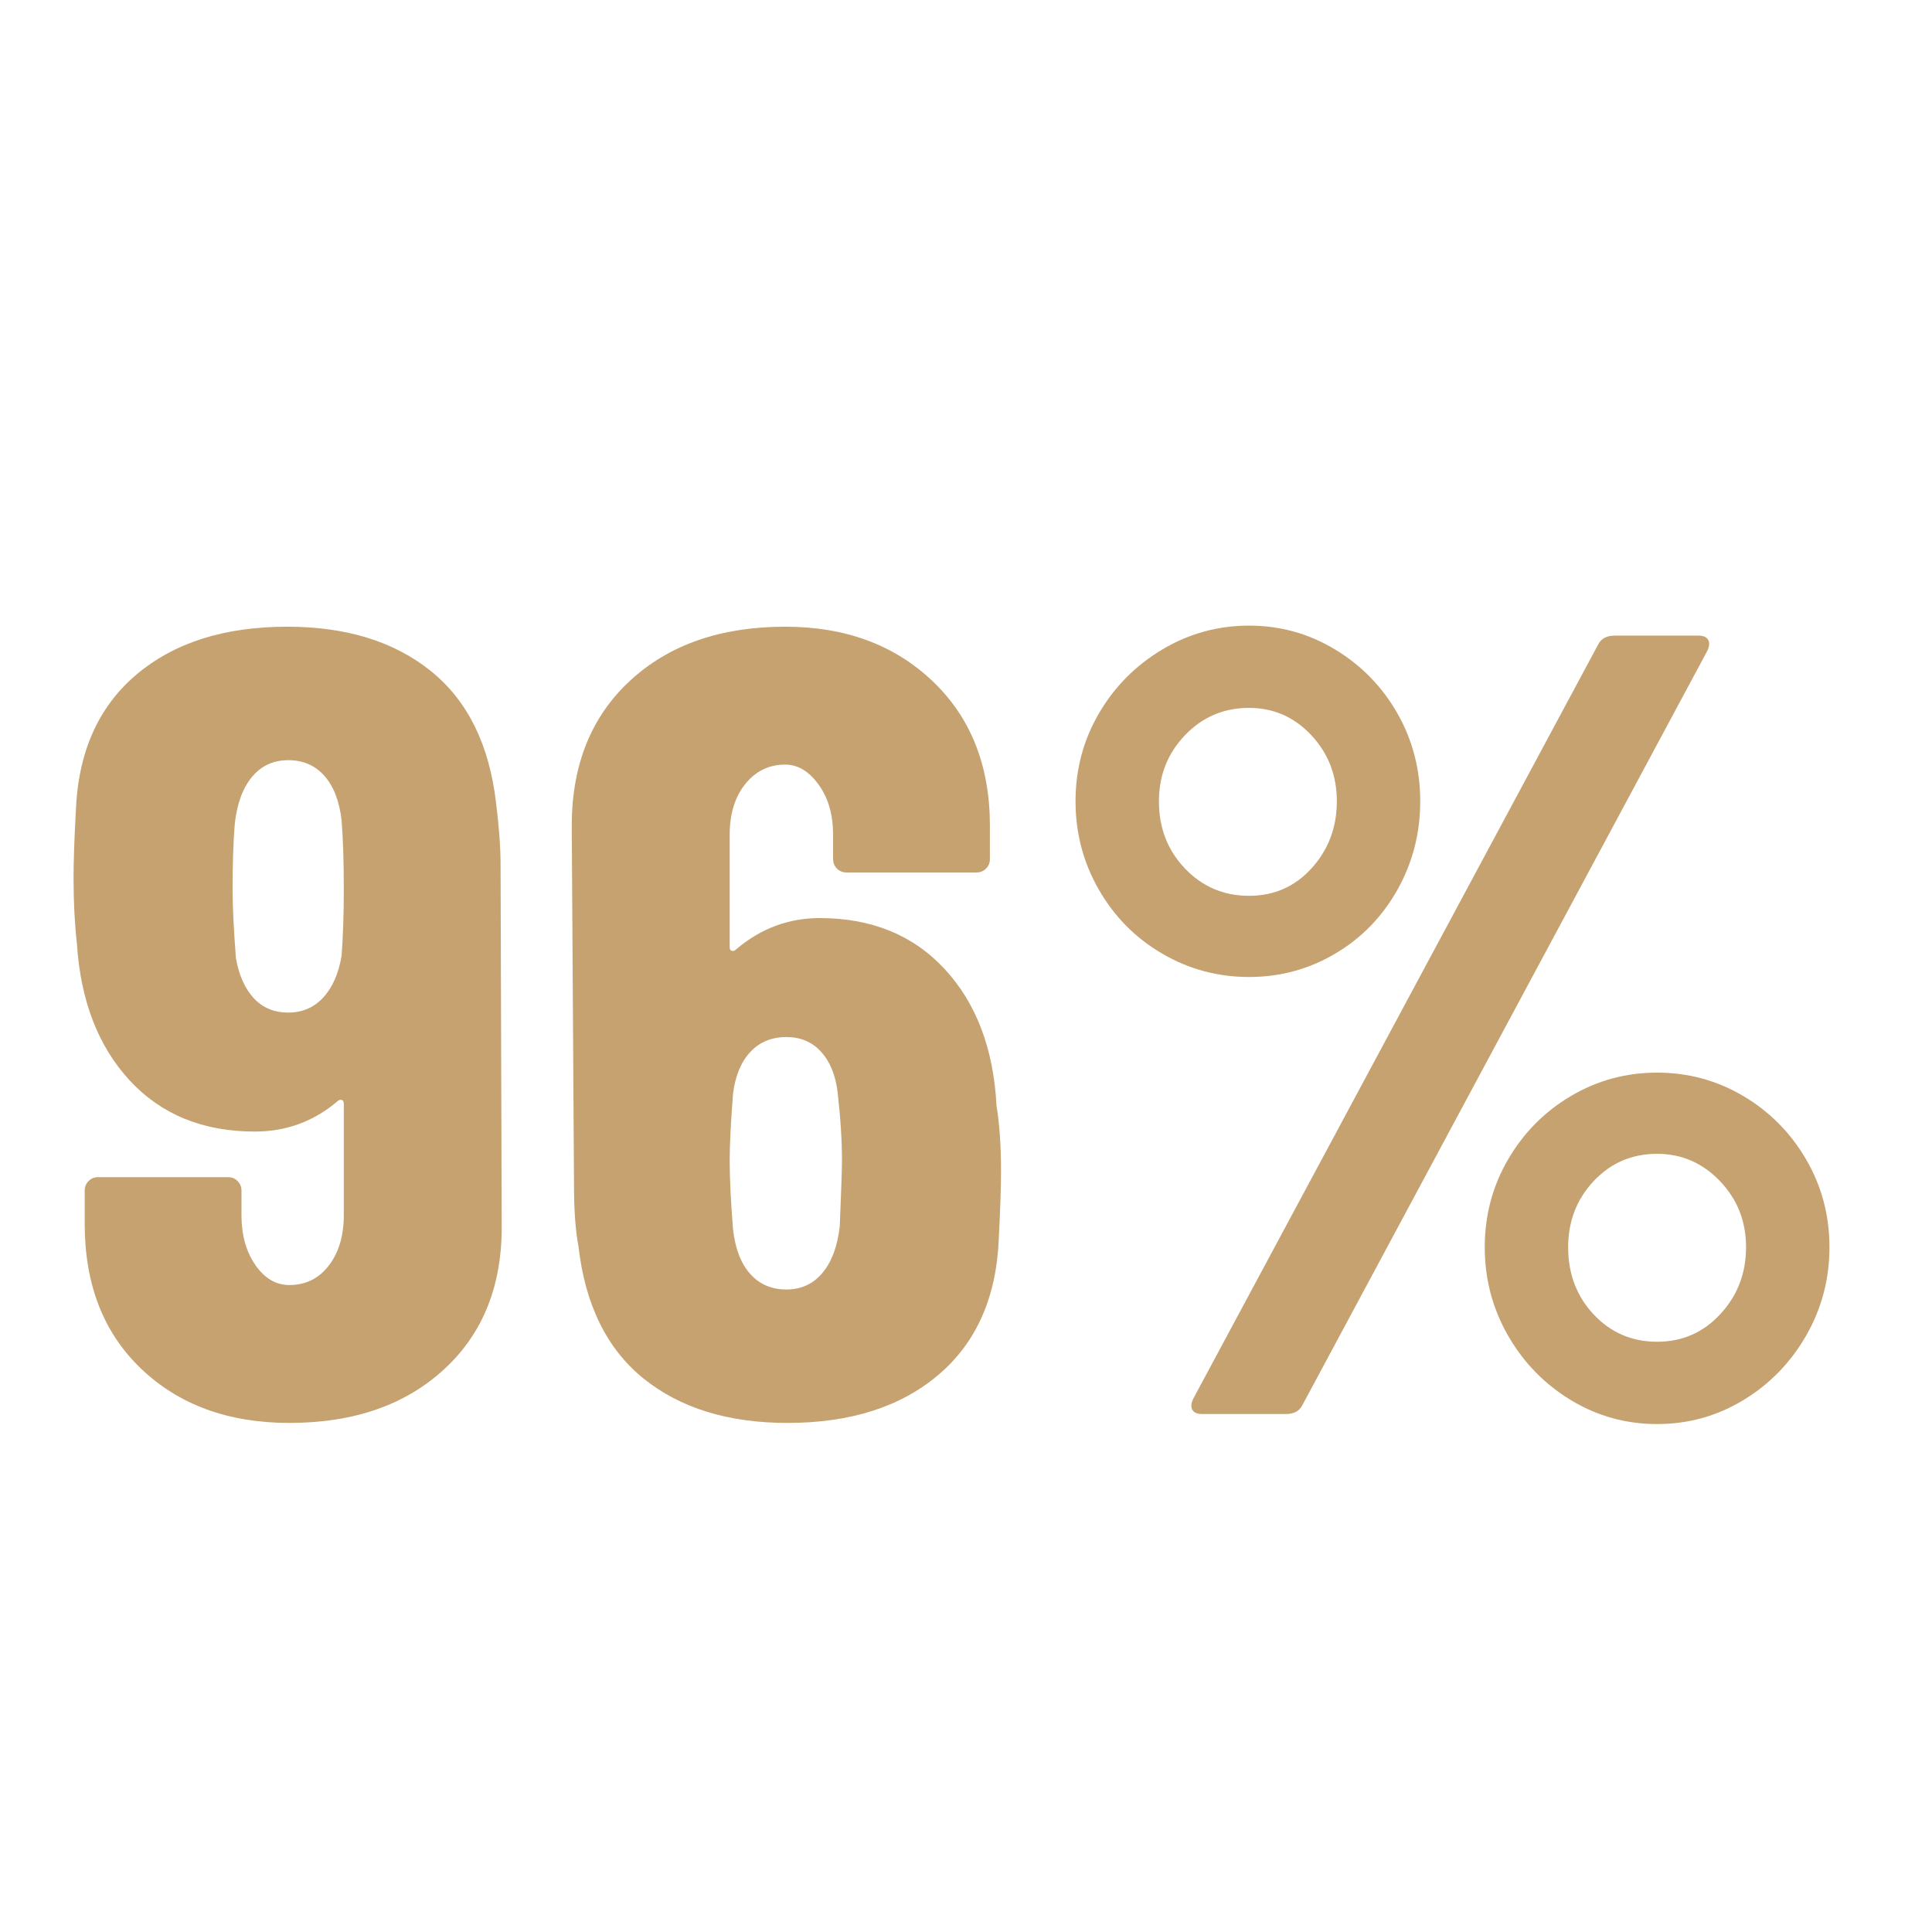
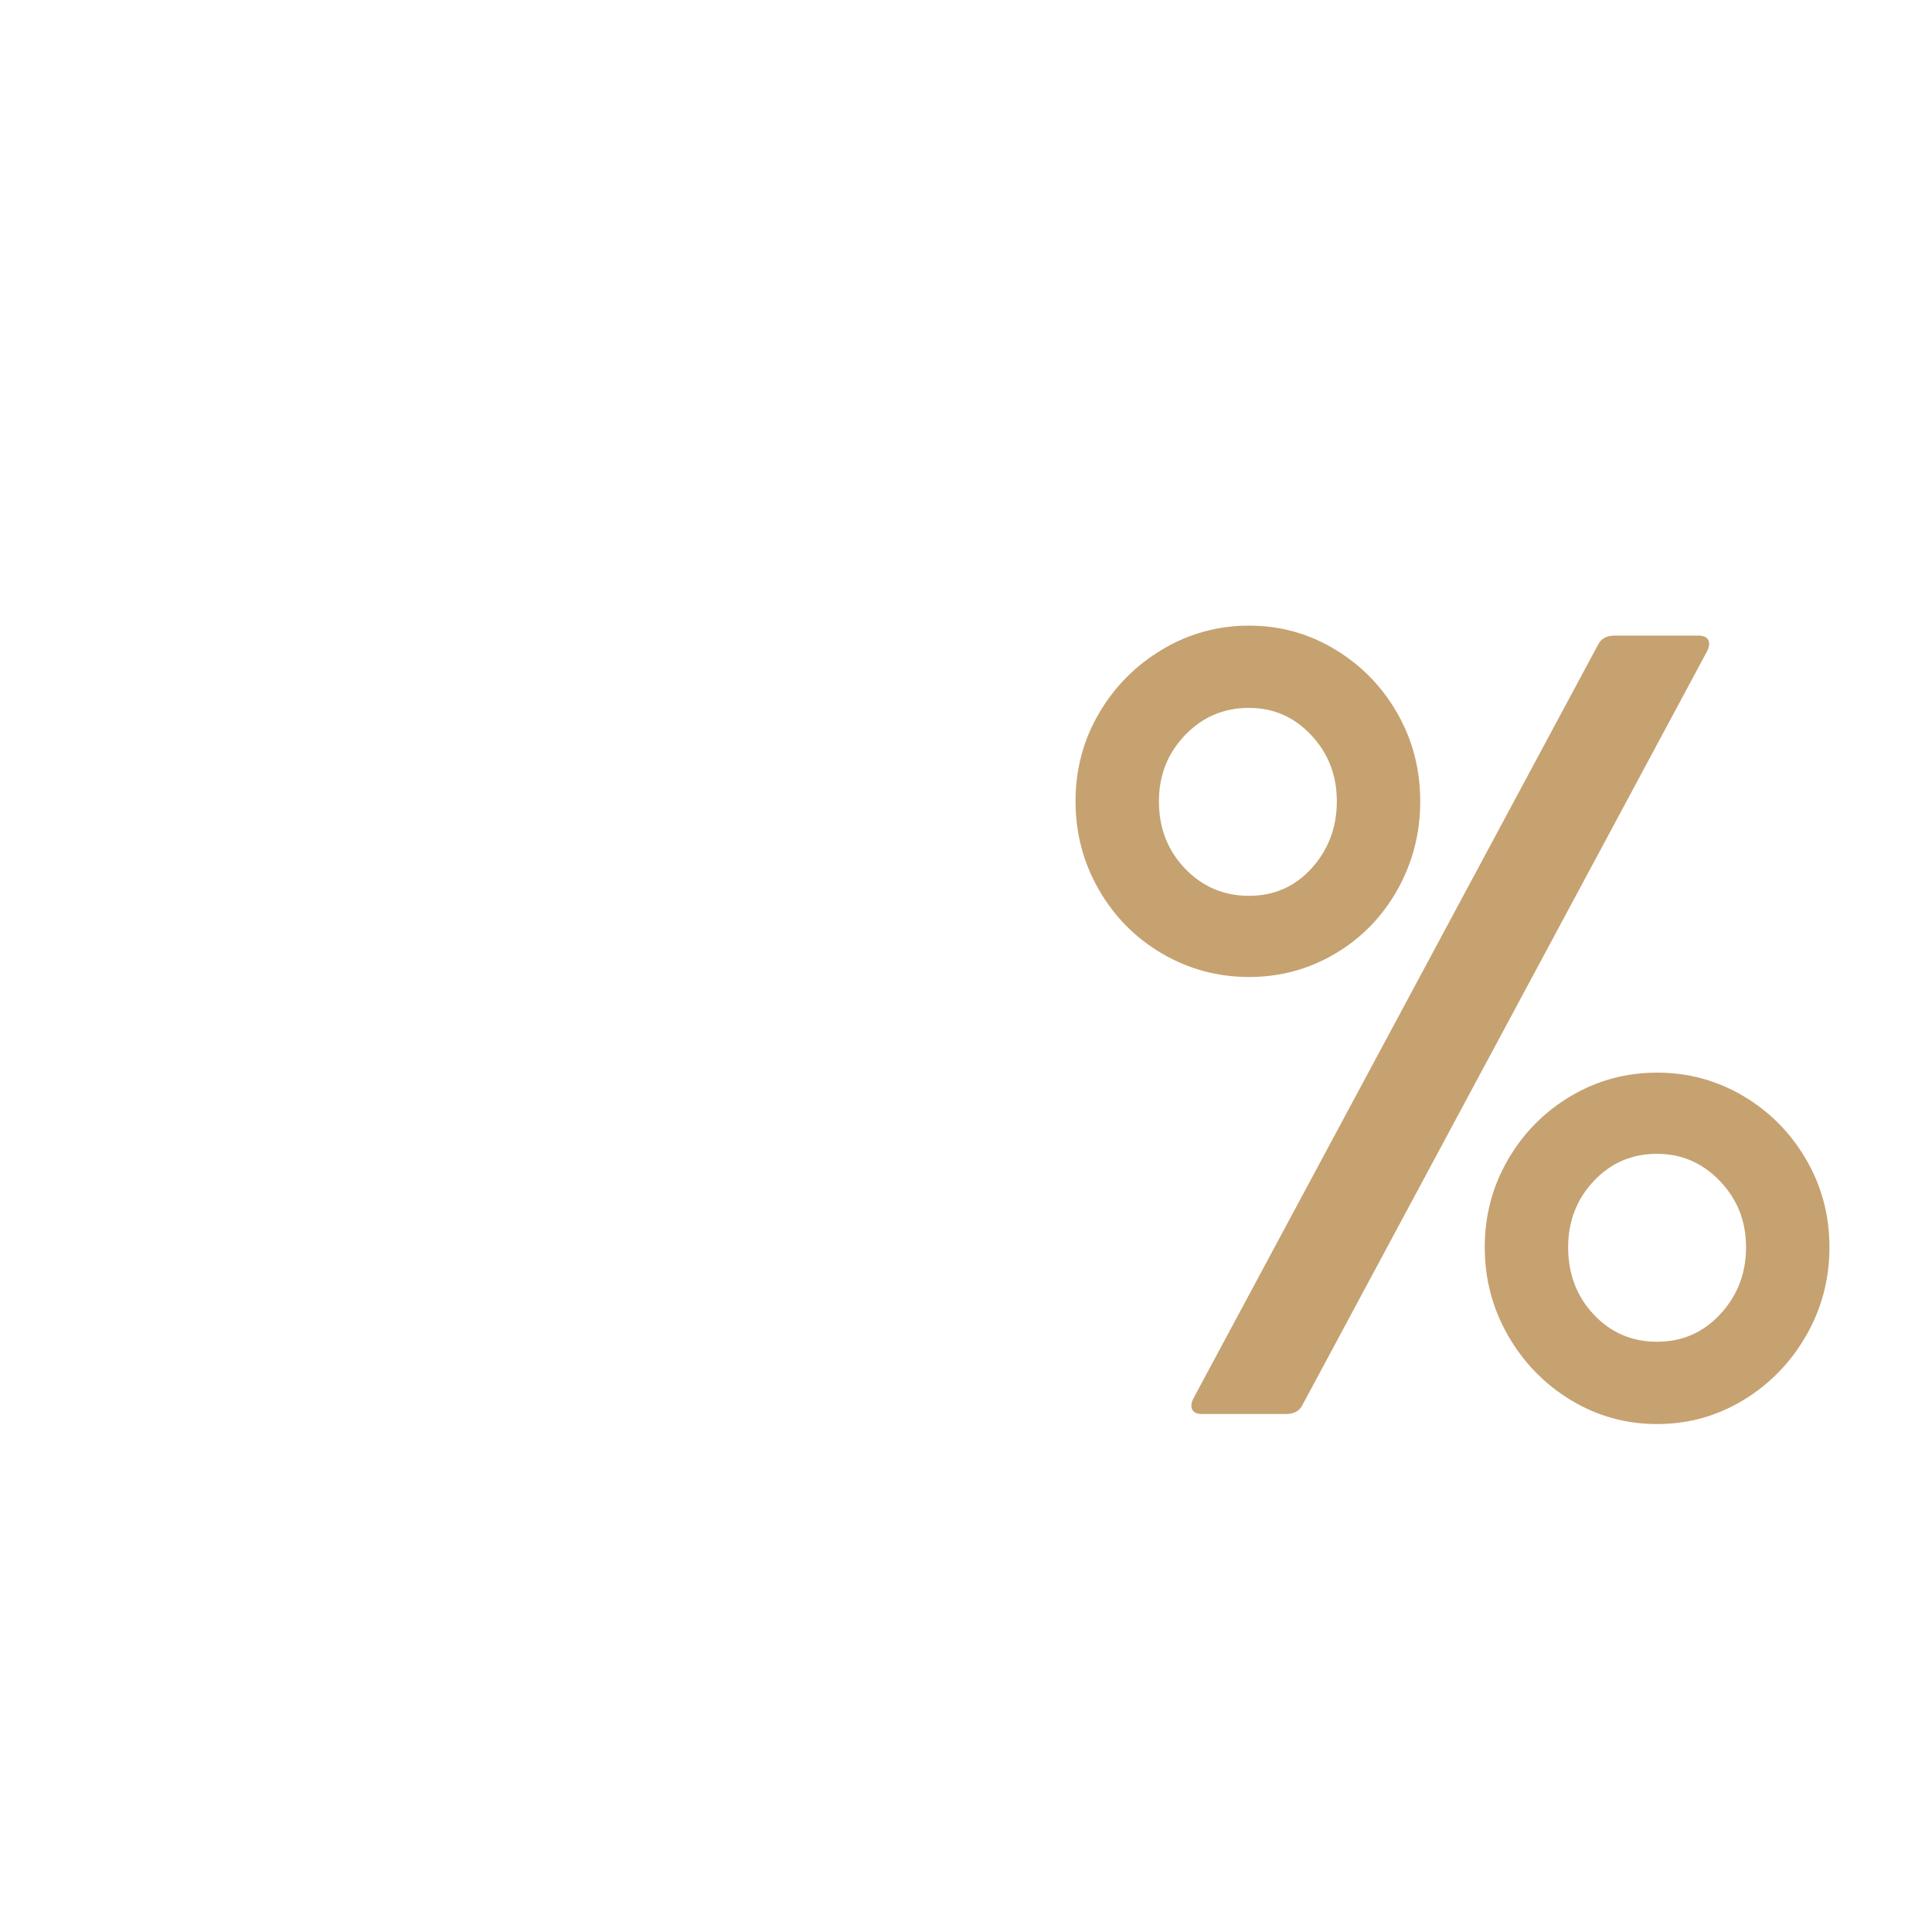
<svg xmlns="http://www.w3.org/2000/svg" width="1000" zoomAndPan="magnify" viewBox="0 0 750 750" height="1000" preserveAspectRatio="xMidYMid meet" version="1.0">
  <defs>
    <g />
  </defs>
  <g fill="#c6a271" fill-opacity="1">
    <g transform="translate(20.789, 548.926)">
      <g>
-         <path d="M 173.969 -73.812 C 174.258 -50.219 166.848 -31.441 151.734 -17.484 C 136.629 -3.523 116.555 3.453 91.516 3.453 C 67.922 3.453 48.785 -3.523 34.109 -17.484 C 19.43 -31.441 12.094 -50.219 12.094 -73.812 L 12.094 -86.766 C 12.094 -88.203 12.594 -89.426 13.594 -90.438 C 14.602 -91.445 15.828 -91.953 17.266 -91.953 L 67.781 -91.953 C 69.219 -91.953 70.438 -91.445 71.438 -90.438 C 72.445 -89.426 72.953 -88.203 72.953 -86.766 L 72.953 -77.266 C 72.953 -69.492 74.75 -63.02 78.344 -57.844 C 81.945 -52.664 86.336 -50.078 91.516 -50.078 C 97.848 -50.078 102.957 -52.594 106.844 -57.625 C 110.727 -62.664 112.672 -69.211 112.672 -77.266 L 112.672 -120.438 C 112.672 -121.301 112.379 -121.805 111.797 -121.953 C 111.223 -122.098 110.648 -121.879 110.078 -121.297 C 100.867 -113.535 90.223 -109.656 78.141 -109.656 C 57.992 -109.656 41.801 -116.27 29.562 -129.5 C 17.332 -142.738 10.5 -160.441 9.062 -182.609 C 8.195 -190.379 7.766 -198.867 7.766 -208.078 C 7.766 -214.41 8.055 -223.039 8.641 -233.969 C 9.492 -256.707 17.258 -274.336 31.938 -286.859 C 46.625 -299.379 66.195 -305.641 90.656 -305.641 C 113.676 -305.641 132.305 -299.879 146.547 -288.359 C 160.797 -276.848 169.219 -259.727 171.812 -237 C 172.957 -227.789 173.531 -219.875 173.531 -213.25 Z M 111.812 -177.859 C 112.383 -185.336 112.672 -193.969 112.672 -203.75 C 112.672 -214.406 112.383 -223.328 111.812 -230.516 C 110.945 -238.004 108.711 -243.758 105.109 -247.781 C 101.516 -251.812 96.844 -253.828 91.094 -253.828 C 85.332 -253.828 80.648 -251.664 77.047 -247.344 C 73.453 -243.031 71.223 -236.988 70.359 -229.219 C 69.785 -222.312 69.5 -213.82 69.5 -203.75 C 69.5 -197.133 69.93 -188.211 70.797 -176.984 C 71.953 -170.367 74.254 -165.191 77.703 -161.453 C 81.16 -157.711 85.625 -155.844 91.094 -155.844 C 96.551 -155.844 101.078 -157.785 104.672 -161.672 C 108.273 -165.555 110.656 -170.953 111.812 -177.859 Z M 111.812 -177.859 " />
-       </g>
+         </g>
    </g>
  </g>
  <g fill="#c6a271" fill-opacity="1">
    <g transform="translate(208.576, 548.926)">
      <g>
-         <path d="M 178.281 -119.578 C 179.438 -112.672 180.016 -104.18 180.016 -94.109 C 180.016 -87.773 179.727 -79.141 179.156 -68.203 C 178.289 -45.473 170.52 -27.848 155.844 -15.328 C 141.164 -2.805 121.594 3.453 97.125 3.453 C 74.102 3.453 55.469 -2.301 41.219 -13.812 C 26.977 -25.32 18.562 -42.445 15.969 -65.188 C 14.82 -71.227 14.25 -79.141 14.25 -88.922 L 13.375 -228.359 C 13.375 -251.961 20.926 -270.742 36.031 -284.703 C 51.145 -298.66 71.223 -305.641 96.266 -305.641 C 119.578 -305.641 138.645 -298.586 153.469 -284.484 C 168.289 -270.379 175.703 -251.672 175.703 -228.359 L 175.703 -215.406 C 175.703 -213.969 175.195 -212.742 174.188 -211.734 C 173.176 -210.734 171.953 -210.234 170.516 -210.234 L 120.016 -210.234 C 118.566 -210.234 117.336 -210.734 116.328 -211.734 C 115.328 -212.742 114.828 -213.969 114.828 -215.406 L 114.828 -224.906 C 114.828 -232.676 112.957 -239.148 109.219 -244.328 C 105.477 -249.516 101.16 -252.109 96.266 -252.109 C 89.93 -252.109 84.75 -249.586 80.719 -244.547 C 76.695 -239.516 74.688 -232.969 74.688 -224.906 L 74.688 -181.312 C 74.688 -180.445 74.973 -179.941 75.547 -179.797 C 76.117 -179.648 76.691 -179.867 77.266 -180.453 C 86.766 -188.504 97.562 -192.531 109.656 -192.531 C 129.789 -192.531 145.973 -185.91 158.203 -172.672 C 170.441 -159.43 177.133 -141.734 178.281 -119.578 Z M 117.422 -72.953 C 117.992 -86.766 118.281 -95.254 118.281 -98.422 C 118.281 -106.191 117.707 -115.113 116.562 -125.188 C 115.695 -131.812 113.535 -136.992 110.078 -140.734 C 106.629 -144.473 102.172 -146.344 96.703 -146.344 C 90.941 -146.344 86.258 -144.398 82.656 -140.516 C 79.062 -136.629 76.836 -131.234 75.984 -124.328 C 75.117 -113.098 74.688 -104.461 74.688 -98.422 C 74.688 -91.516 75.117 -82.594 75.984 -71.656 C 76.836 -64.176 79.062 -58.422 82.656 -54.391 C 86.258 -50.359 90.941 -48.344 96.703 -48.344 C 102.453 -48.344 107.125 -50.5 110.719 -54.812 C 114.32 -59.133 116.555 -65.18 117.422 -72.953 Z M 117.422 -72.953 " />
-       </g>
+         </g>
    </g>
  </g>
  <g fill="#c6a271" fill-opacity="1">
    <g transform="translate(398.52, 548.926)">
      <g>
        <path d="M 86.344 -169.656 C 74.25 -169.656 63.02 -172.676 52.656 -178.719 C 42.301 -184.758 34.102 -193.031 28.062 -203.531 C 22.02 -214.039 19 -225.484 19 -237.859 C 19 -250.234 22.02 -261.598 28.062 -271.953 C 34.102 -282.316 42.301 -290.594 52.656 -296.781 C 63.02 -302.969 74.25 -306.062 86.344 -306.062 C 98.426 -306.062 109.578 -302.969 119.797 -296.781 C 130.016 -290.594 138.07 -282.316 143.969 -271.953 C 149.863 -261.598 152.812 -250.234 152.812 -237.859 C 152.812 -225.484 149.863 -214.039 143.969 -203.531 C 138.07 -193.031 130.016 -184.758 119.797 -178.719 C 109.578 -172.676 98.426 -169.656 86.344 -169.656 Z M 68.203 0 C 66.191 0 64.895 -0.57 64.312 -1.719 C 63.738 -2.875 63.883 -4.316 64.75 -6.047 L 221.891 -298.734 C 223.035 -301.035 225.191 -302.188 228.359 -302.188 L 260.734 -302.188 C 262.754 -302.188 264.051 -301.609 264.625 -300.453 C 265.195 -299.305 265.051 -297.867 264.188 -296.141 L 107.062 -3.453 C 105.906 -1.148 103.742 0 100.578 0 Z M 86.344 -201.172 C 96.125 -201.172 104.25 -204.766 110.719 -211.953 C 117.195 -219.148 120.438 -227.785 120.438 -237.859 C 120.438 -247.93 117.125 -256.492 110.5 -263.547 C 103.883 -270.598 95.832 -274.125 86.344 -274.125 C 76.551 -274.125 68.273 -270.598 61.516 -263.547 C 54.754 -256.492 51.375 -247.93 51.375 -237.859 C 51.375 -227.492 54.754 -218.785 61.516 -211.734 C 68.273 -204.691 76.551 -201.172 86.344 -201.172 Z M 244.766 3.891 C 232.68 3.891 221.531 0.797 211.312 -5.391 C 201.094 -11.578 192.961 -19.922 186.922 -30.422 C 180.879 -40.93 177.859 -52.375 177.859 -64.75 C 177.859 -77.125 180.879 -88.488 186.922 -98.844 C 192.961 -109.207 201.094 -117.41 211.312 -123.453 C 221.531 -129.504 232.68 -132.531 244.766 -132.531 C 256.848 -132.531 268 -129.504 278.219 -123.453 C 288.438 -117.41 296.566 -109.207 302.609 -98.844 C 308.648 -88.488 311.672 -77.125 311.672 -64.75 C 311.672 -52.375 308.648 -40.93 302.609 -30.422 C 296.566 -19.922 288.438 -11.578 278.219 -5.391 C 268 0.797 256.848 3.891 244.766 3.891 Z M 244.766 -28.062 C 254.547 -28.062 262.742 -31.656 269.359 -38.844 C 275.984 -46.039 279.297 -54.676 279.297 -64.75 C 279.297 -74.82 275.914 -83.383 269.156 -90.438 C 262.395 -97.488 254.266 -101.016 244.766 -101.016 C 234.984 -101.016 226.781 -97.488 220.156 -90.438 C 213.539 -83.383 210.234 -74.82 210.234 -64.75 C 210.234 -54.395 213.539 -45.691 220.156 -38.641 C 226.781 -31.586 234.984 -28.062 244.766 -28.062 Z M 244.766 -28.062 " />
      </g>
    </g>
  </g>
</svg>